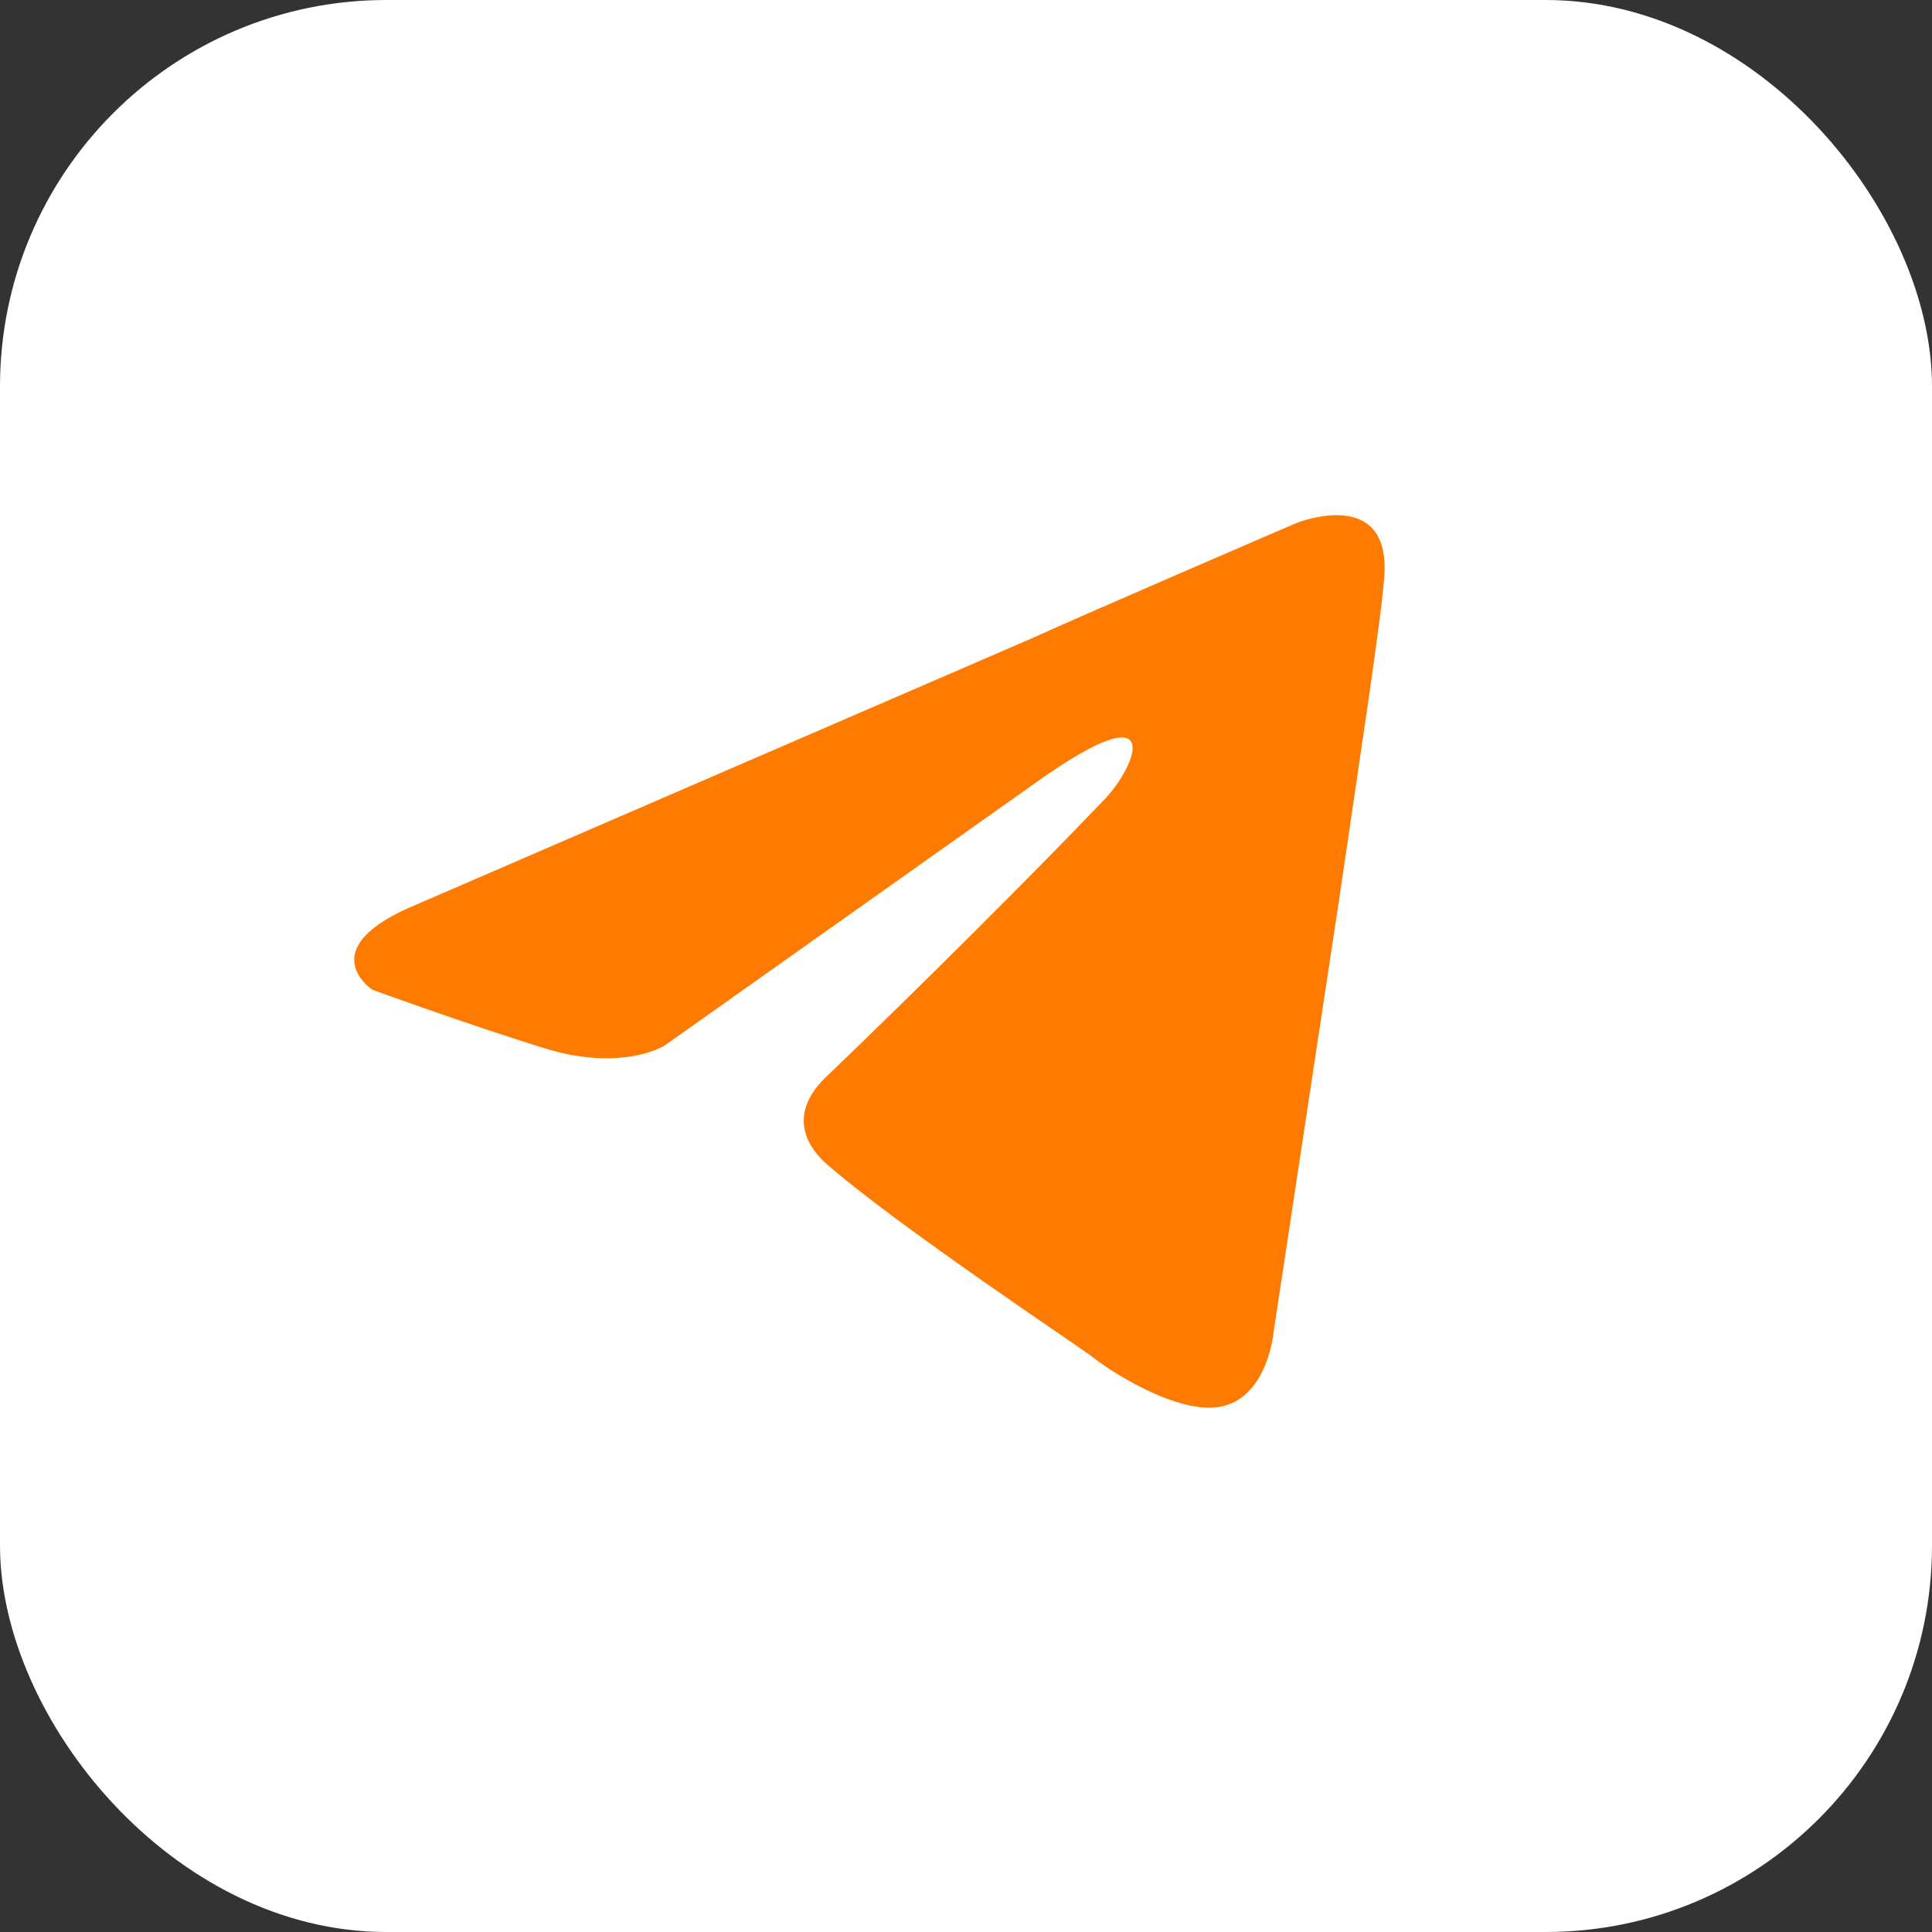
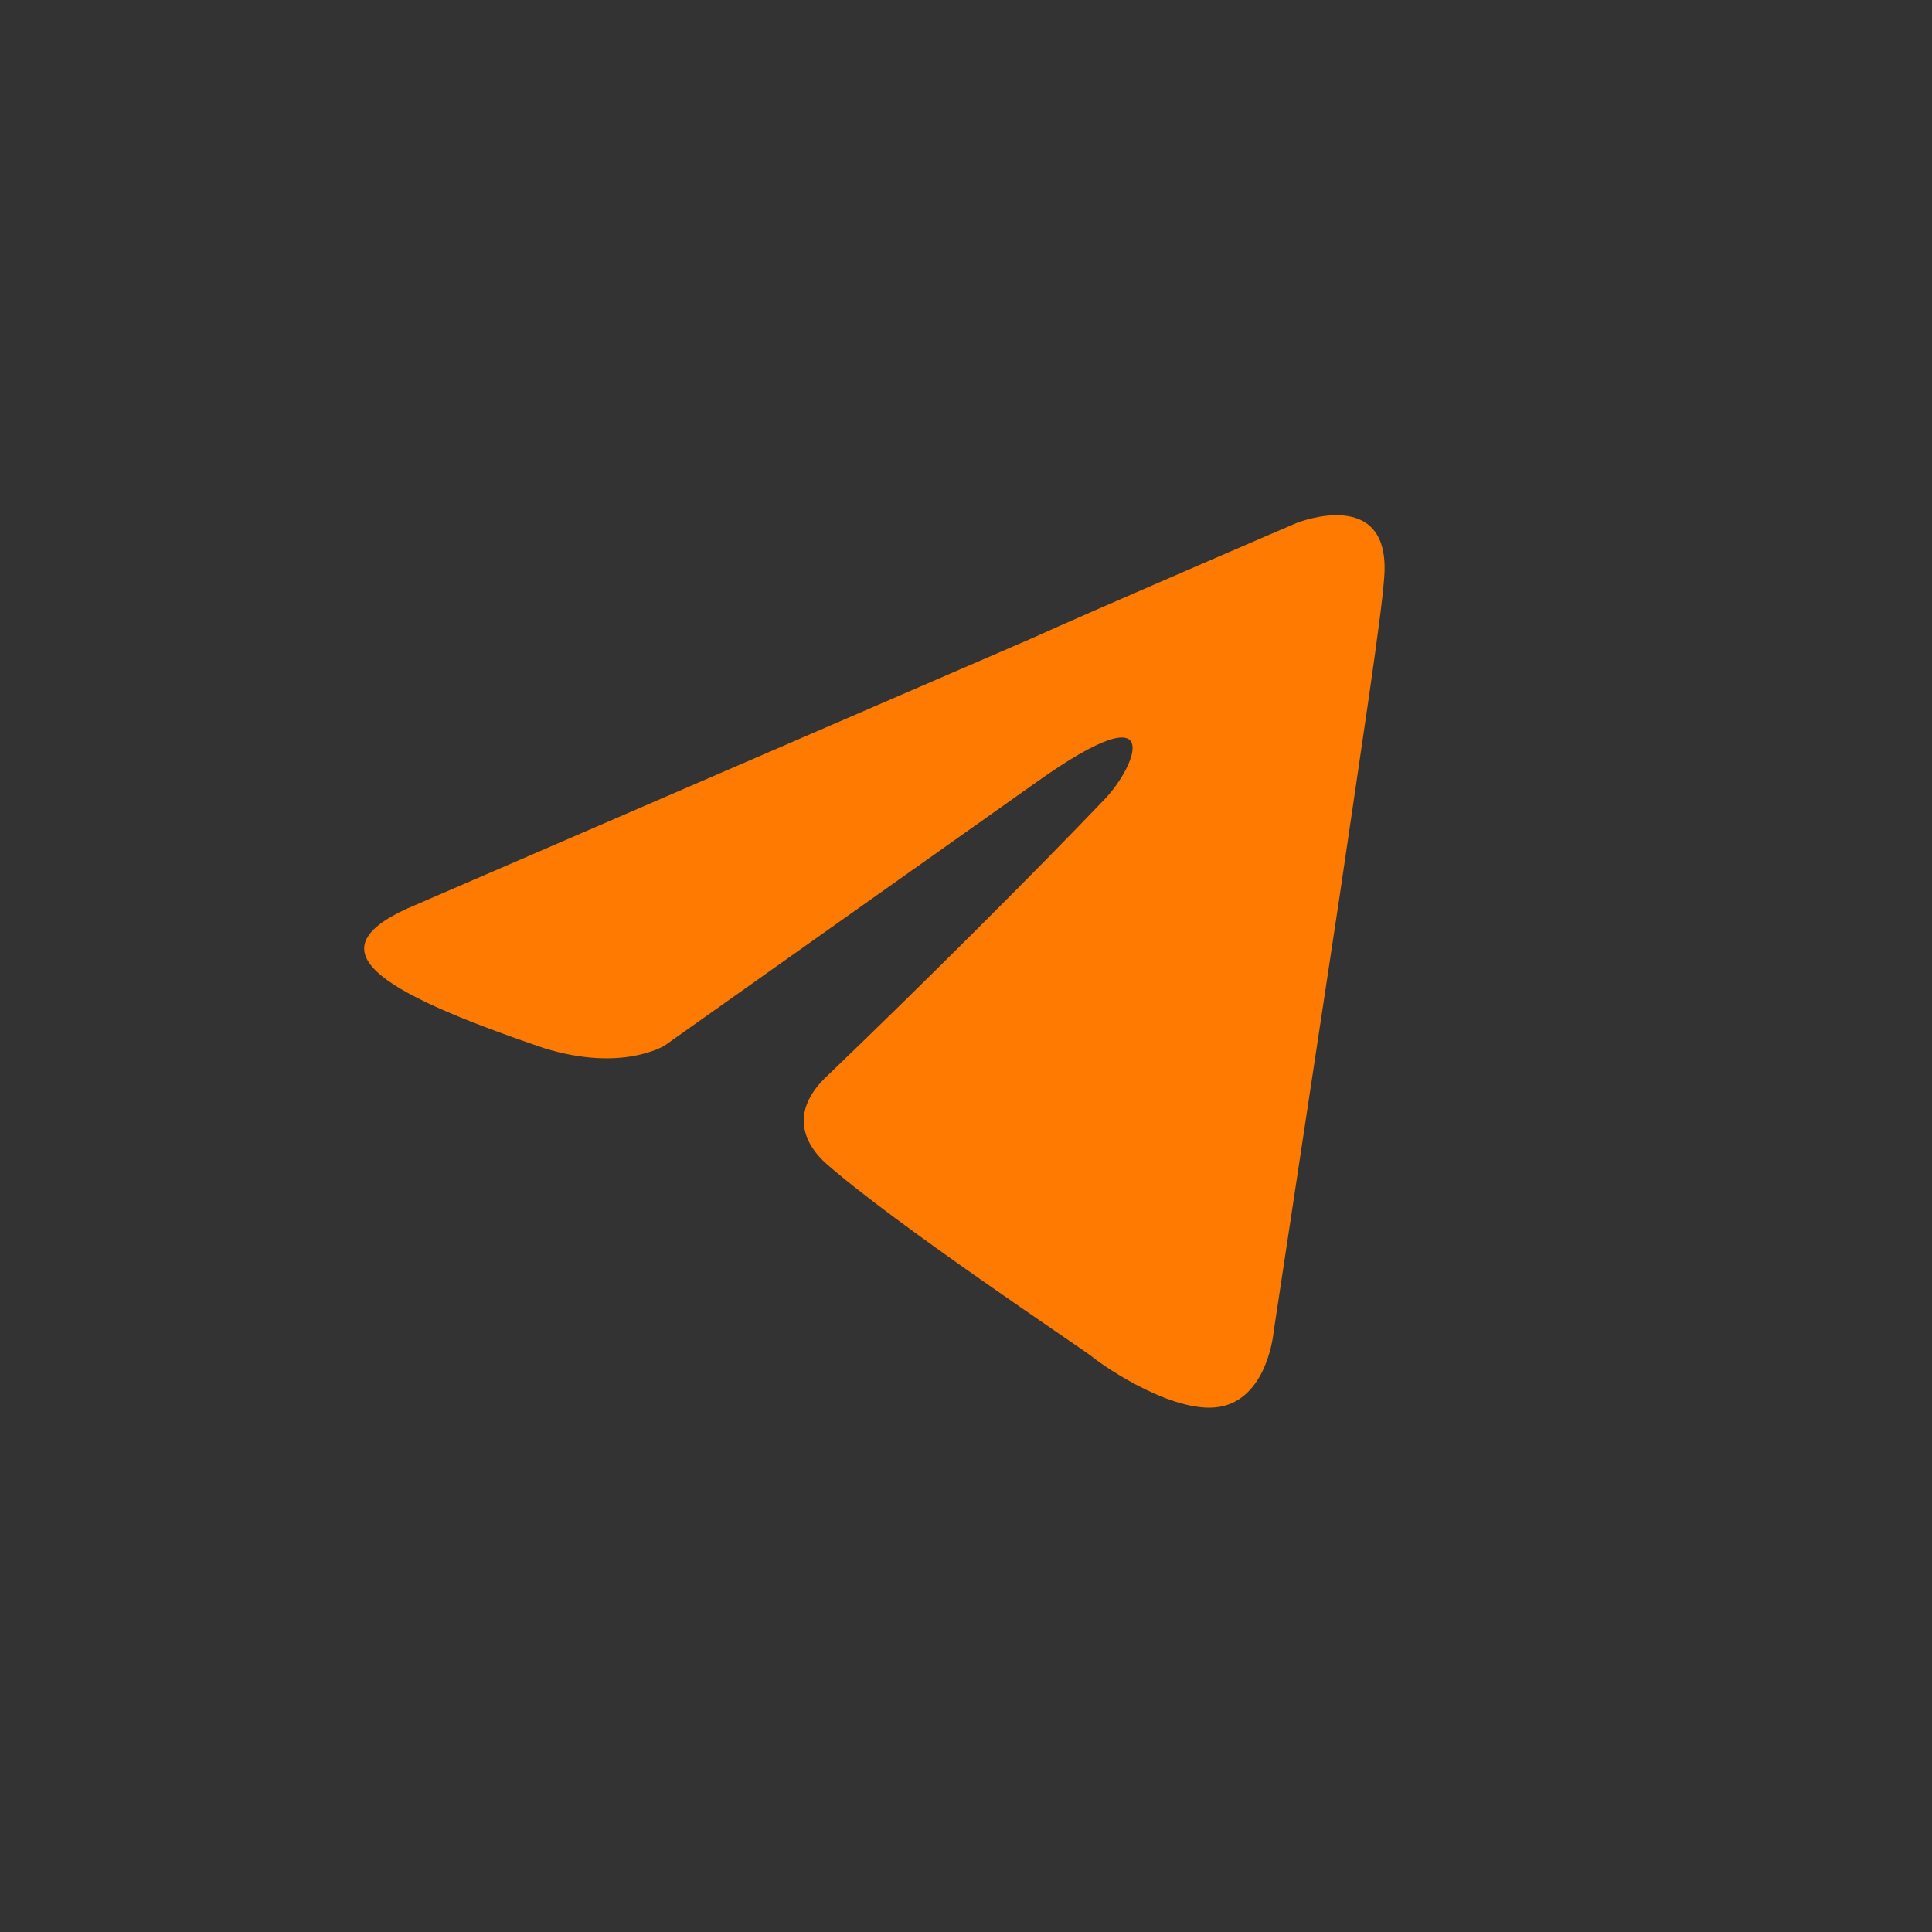
<svg xmlns="http://www.w3.org/2000/svg" width="60" height="60" viewBox="0 0 60 60" fill="none">
  <rect x="0" y="0" width="60" height="60" fill="#333333" stroke="none" />
-   <rect width="60" height="60" rx="12" fill="white" />
-   <path d="M40.262 16.243C40.303 16.227 43.233 15.065 42.985 17.966C42.902 19.165 42.257 23.372 41.592 27.906L39.555 41.355C39.555 41.355 39.388 43.317 37.995 43.666C36.602 44.015 34.315 42.468 33.898 42.119C33.566 41.858 27.764 37.999 25.644 36.124C25.061 35.601 24.418 34.576 25.727 33.377C28.68 30.543 32.194 27.034 34.315 24.811C35.292 23.786 36.269 21.388 32.193 24.287L20.653 32.462C20.631 32.477 19.322 33.305 16.89 32.549C14.443 31.788 11.584 30.745 11.567 30.739C11.56 30.734 9.619 29.451 12.96 28.08L32.007 19.84C33.879 18.989 40.262 16.243 40.262 16.243Z" fill="#FF7A00" />
+   <path d="M40.262 16.243C40.303 16.227 43.233 15.065 42.985 17.966C42.902 19.165 42.257 23.372 41.592 27.906L39.555 41.355C39.555 41.355 39.388 43.317 37.995 43.666C36.602 44.015 34.315 42.468 33.898 42.119C33.566 41.858 27.764 37.999 25.644 36.124C25.061 35.601 24.418 34.576 25.727 33.377C28.68 30.543 32.194 27.034 34.315 24.811C35.292 23.786 36.269 21.388 32.193 24.287L20.653 32.462C20.631 32.477 19.322 33.305 16.89 32.549C11.56 30.734 9.619 29.451 12.96 28.08L32.007 19.84C33.879 18.989 40.262 16.243 40.262 16.243Z" fill="#FF7A00" />
</svg>